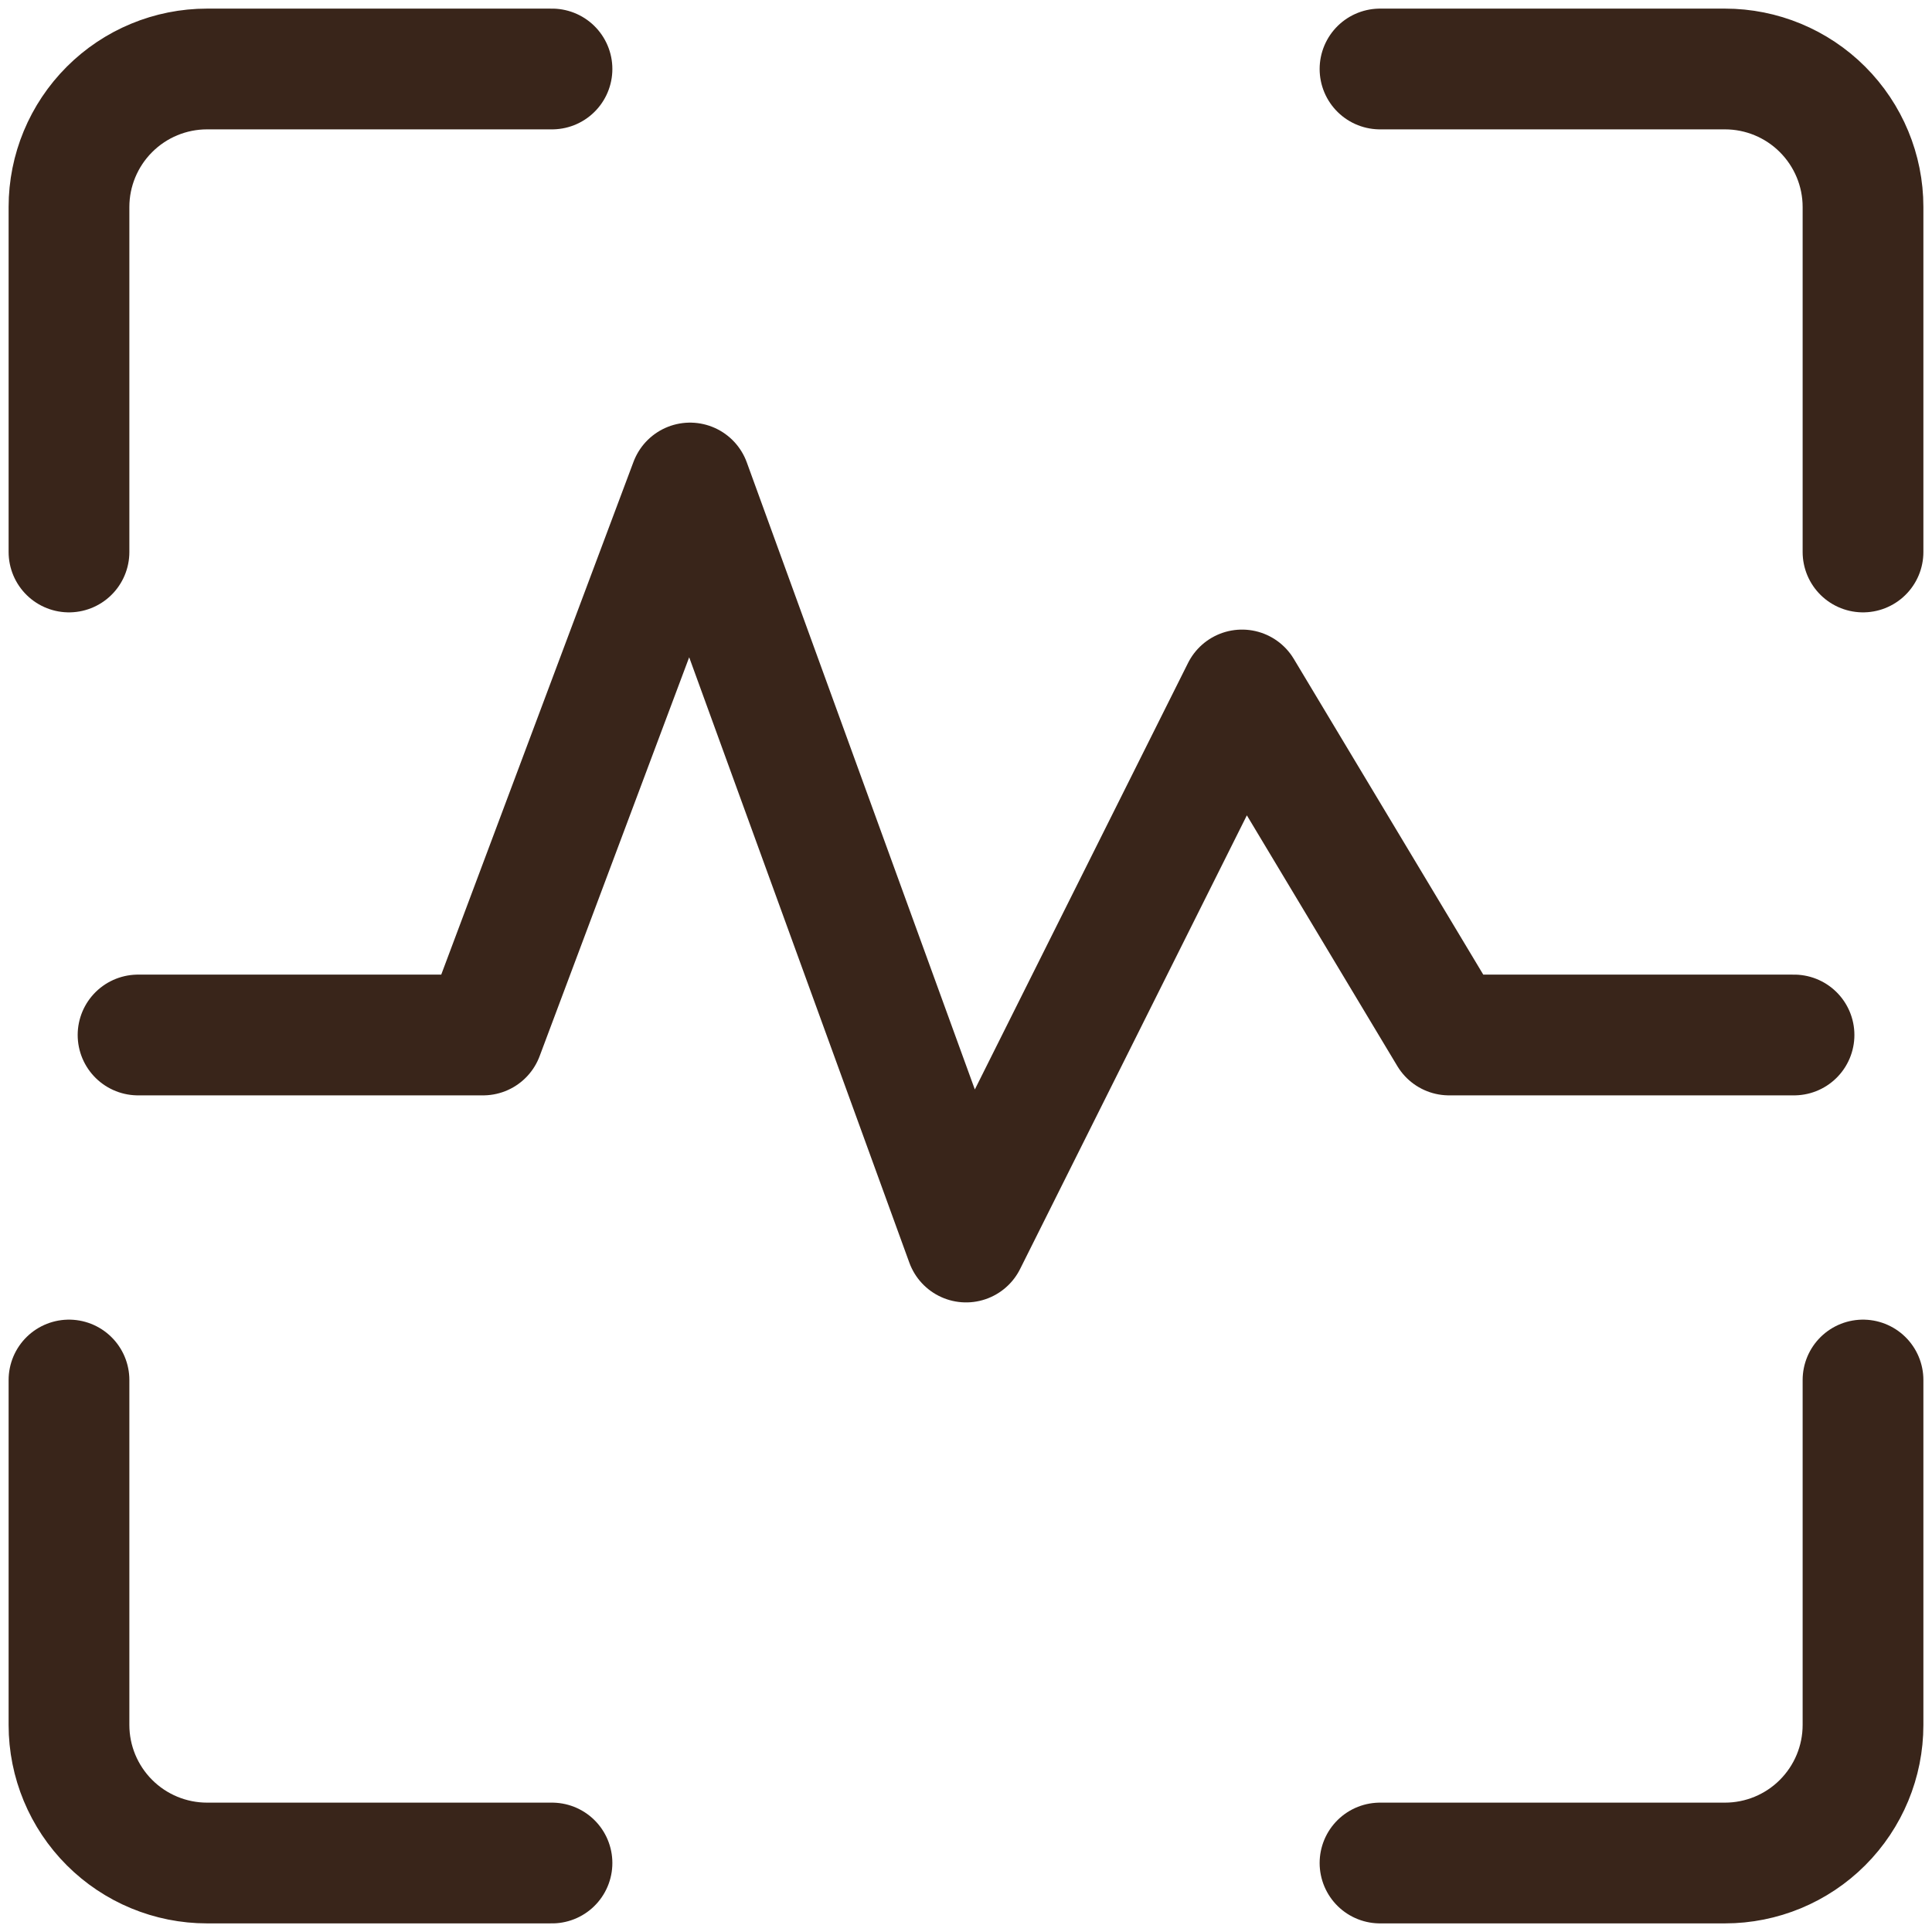
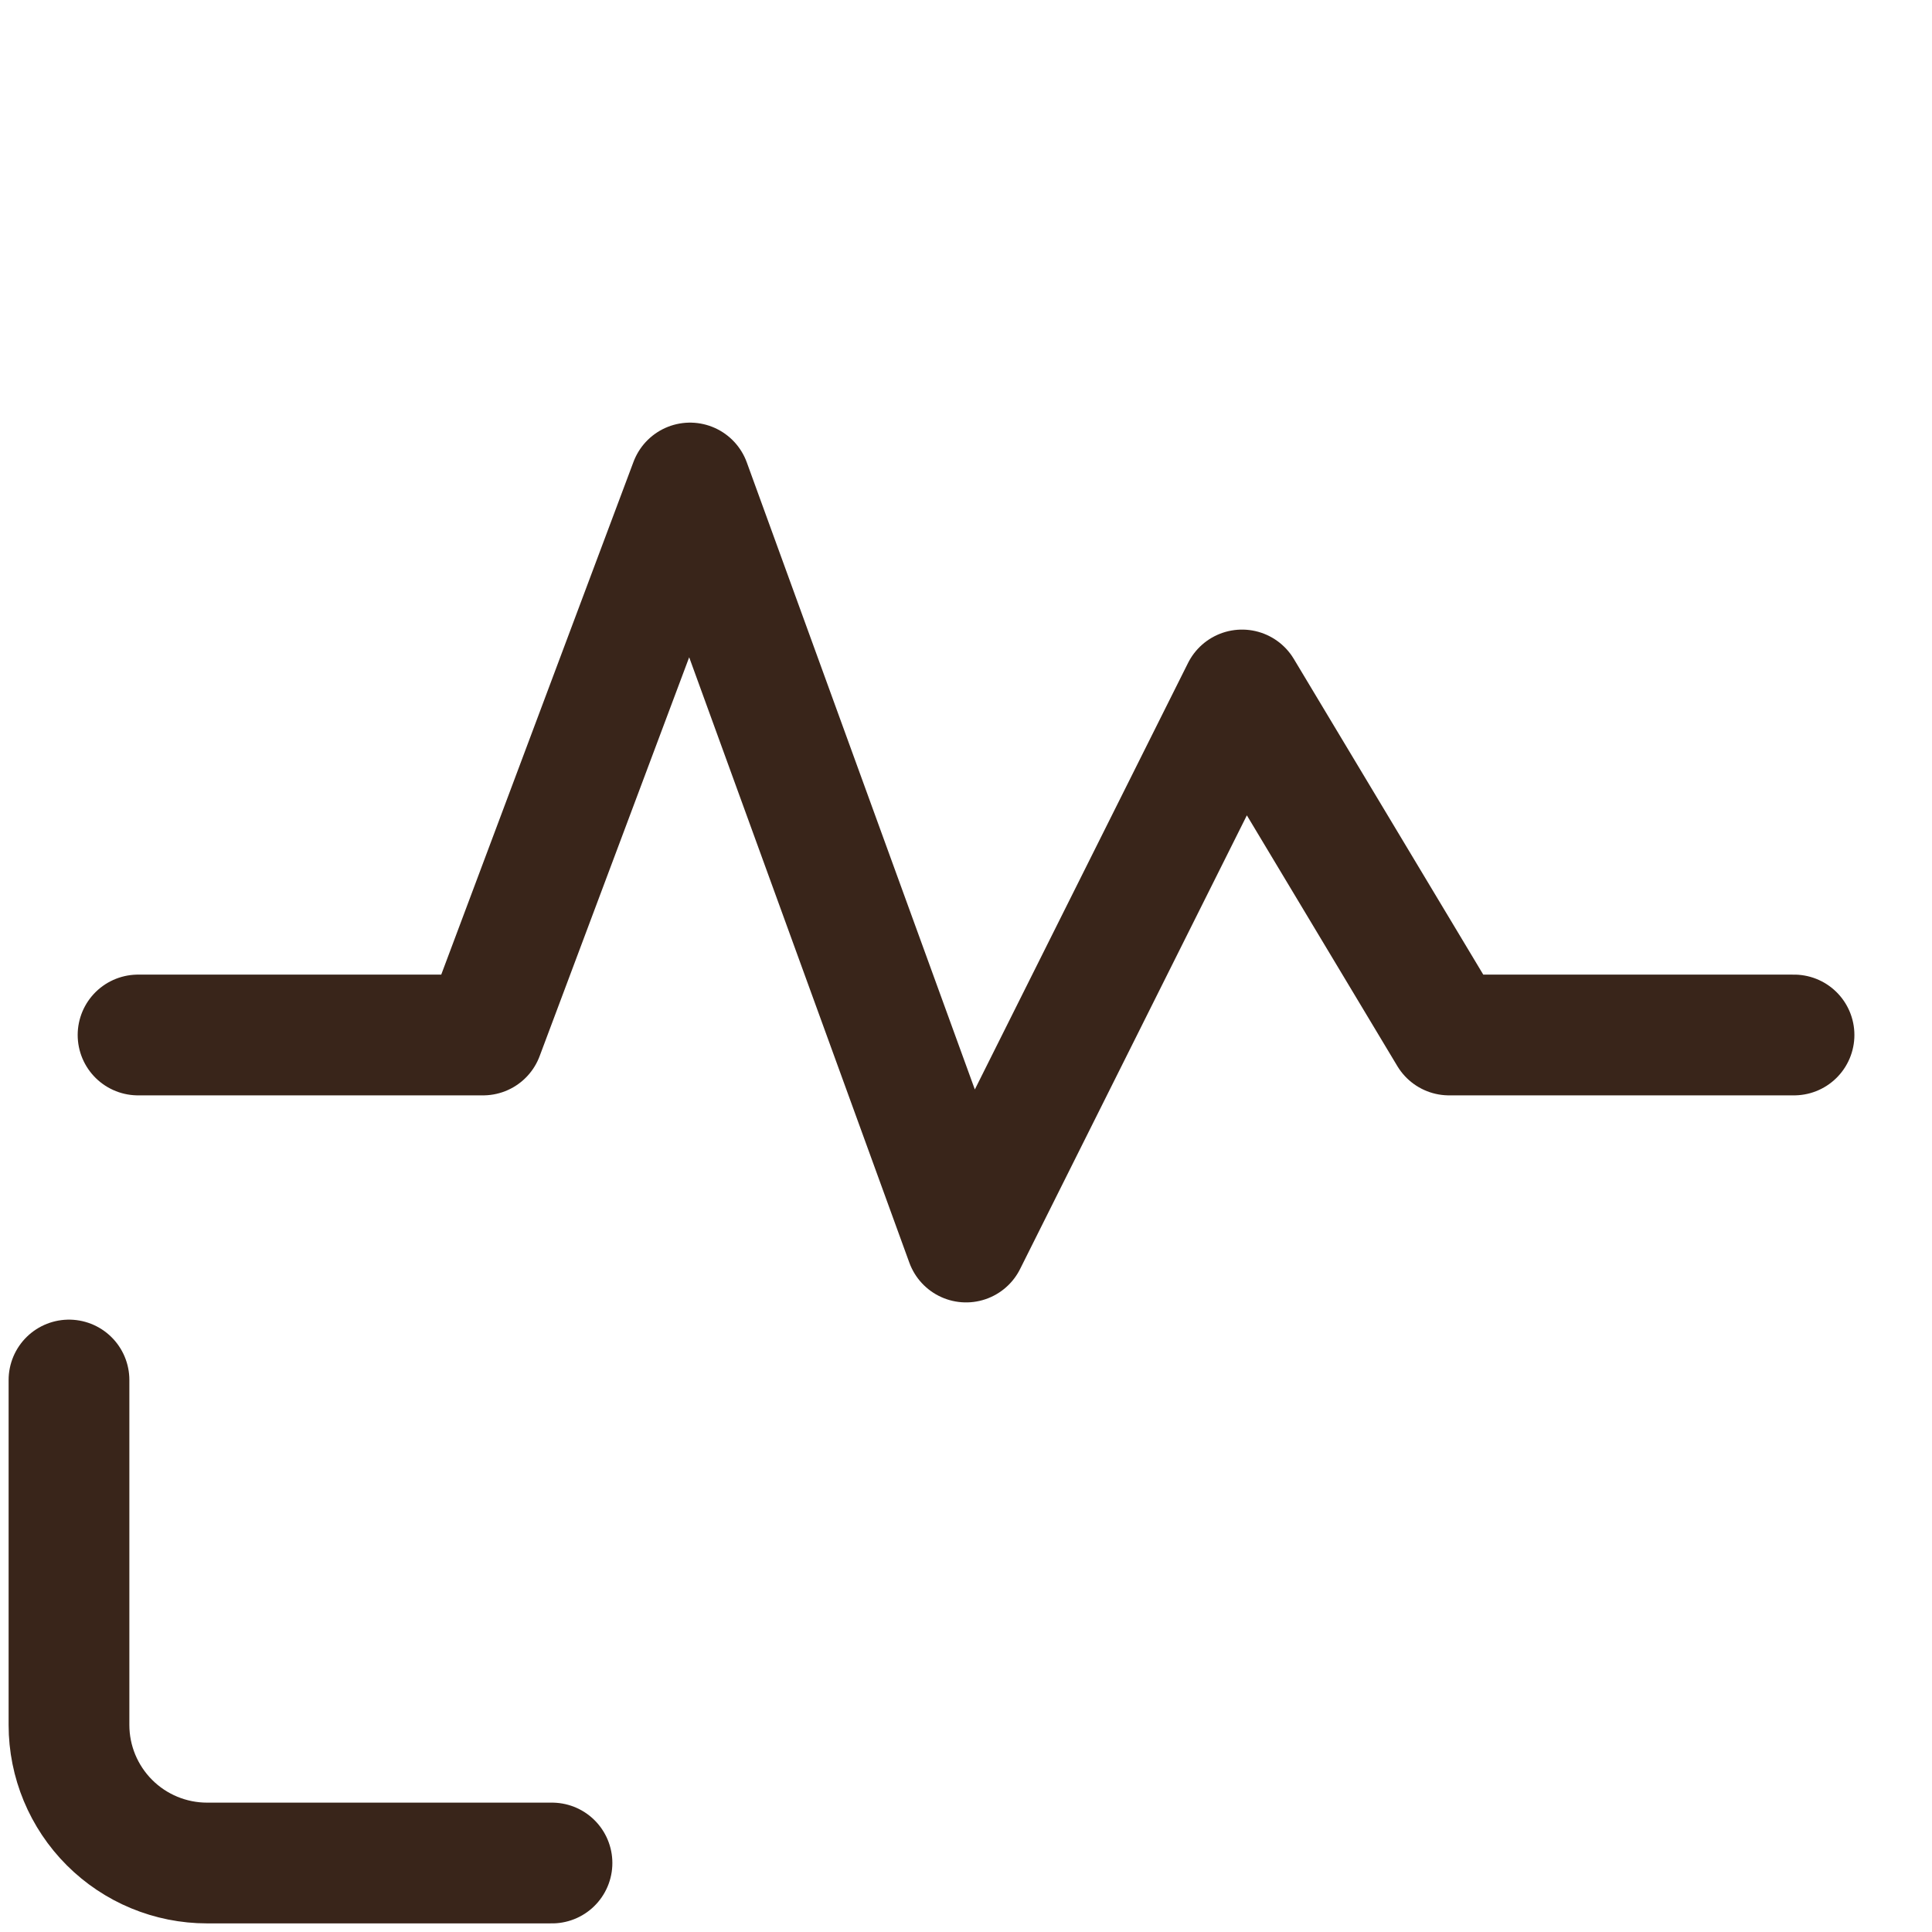
<svg xmlns="http://www.w3.org/2000/svg" width="24" height="24" viewBox="0 0 24 24" fill="none">
  <g clip-path="url(#clip0_112_87)">
-     <path d="M0.857 6.857V2.571C0.857 2.117 1.038 1.681 1.36 1.359C1.681 1.038 2.117 0.857 2.572 0.857H6.857" stroke="#39251A" stroke-width="1.5" stroke-linecap="round" stroke-linejoin="round" />
-     <path d="M23.143 6.857V2.571C23.143 2.117 22.962 1.681 22.64 1.359C22.319 1.038 21.883 0.857 21.428 0.857H17.143" stroke="#39251A" stroke-width="1.5" stroke-linecap="round" stroke-linejoin="round" />
    <path d="M0.857 17.143V21.428C0.857 21.883 1.038 22.319 1.36 22.641C1.681 22.962 2.117 23.143 2.572 23.143H6.857" stroke="#39251A" stroke-width="1.5" stroke-linecap="round" stroke-linejoin="round" />
-     <path d="M23.143 17.143V21.428C23.143 21.883 22.962 22.319 22.64 22.641C22.319 22.962 21.883 23.143 21.428 23.143H17.143" stroke="#39251A" stroke-width="1.5" stroke-linecap="round" stroke-linejoin="round" />
    <path d="M1.715 12.857H6.001L8.572 6L12.001 15.429L15.429 8.571L18.001 12.857H22.286" stroke="#39251A" stroke-width="1.5" stroke-linecap="round" stroke-linejoin="round" />
  </g>
  <defs>
    <clipPath id="clip0_112_87">
      <rect width="24" height="24" fill="white" />
    </clipPath>
  </defs>
</svg>